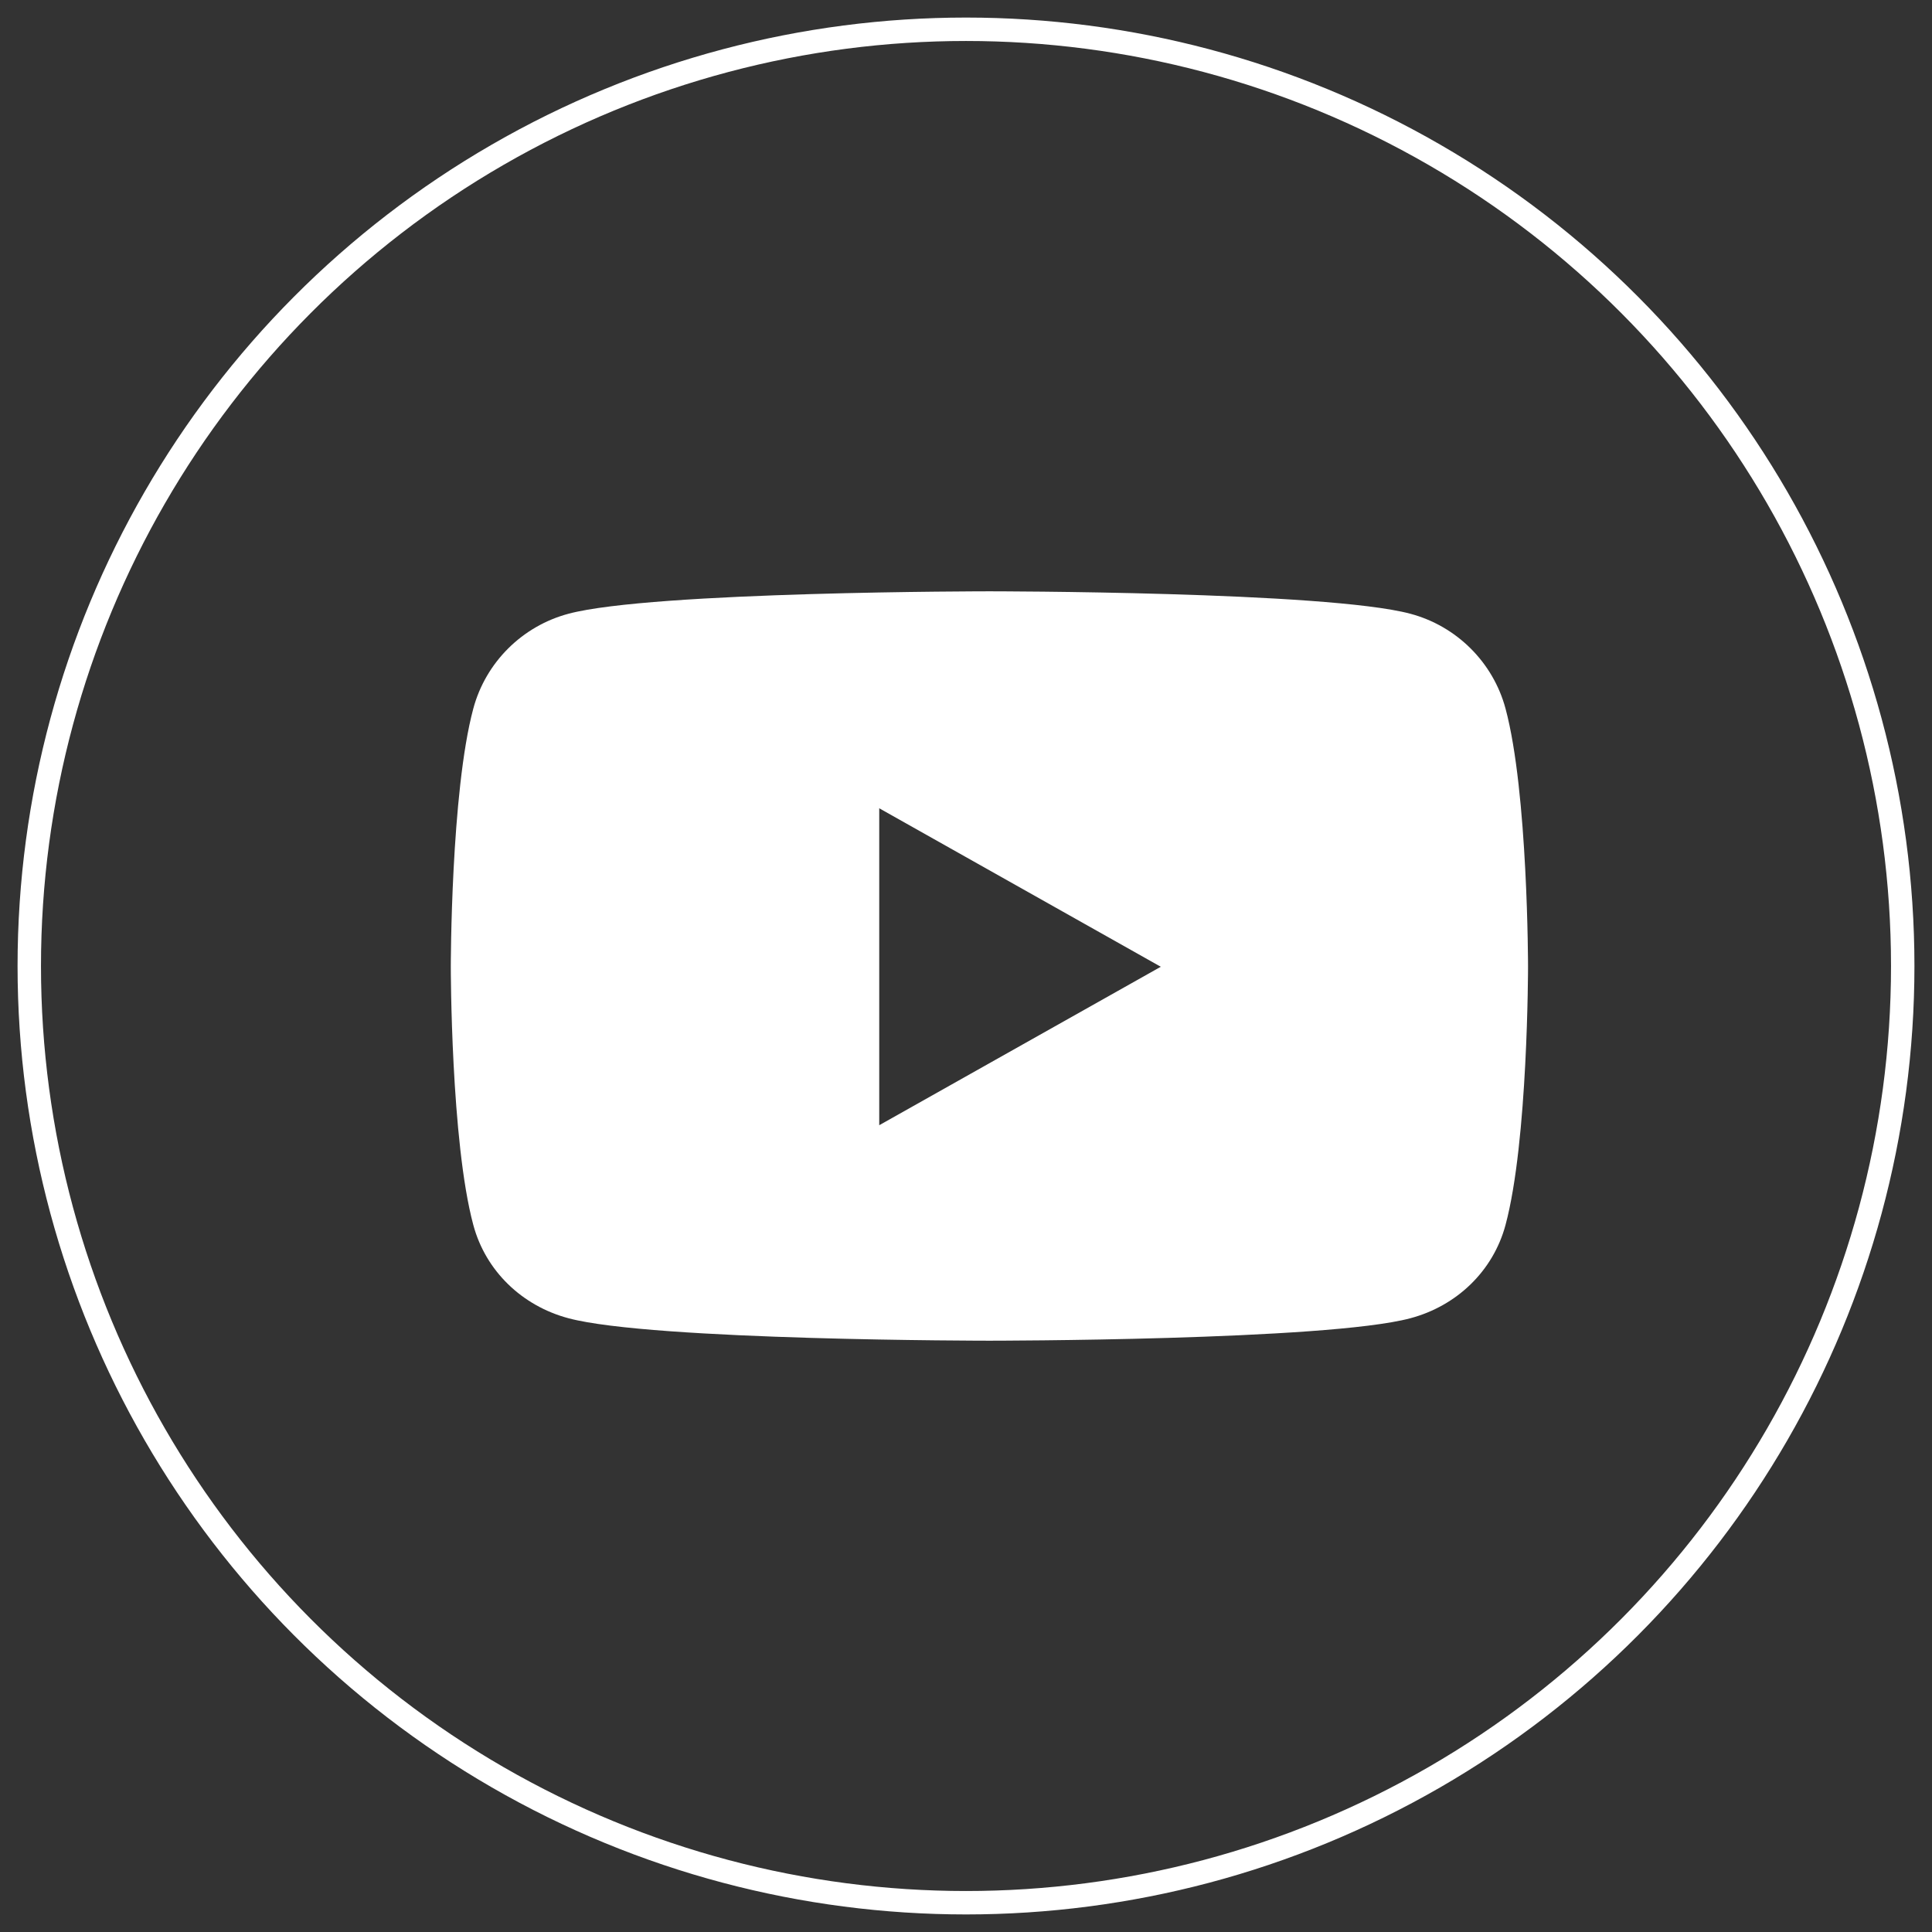
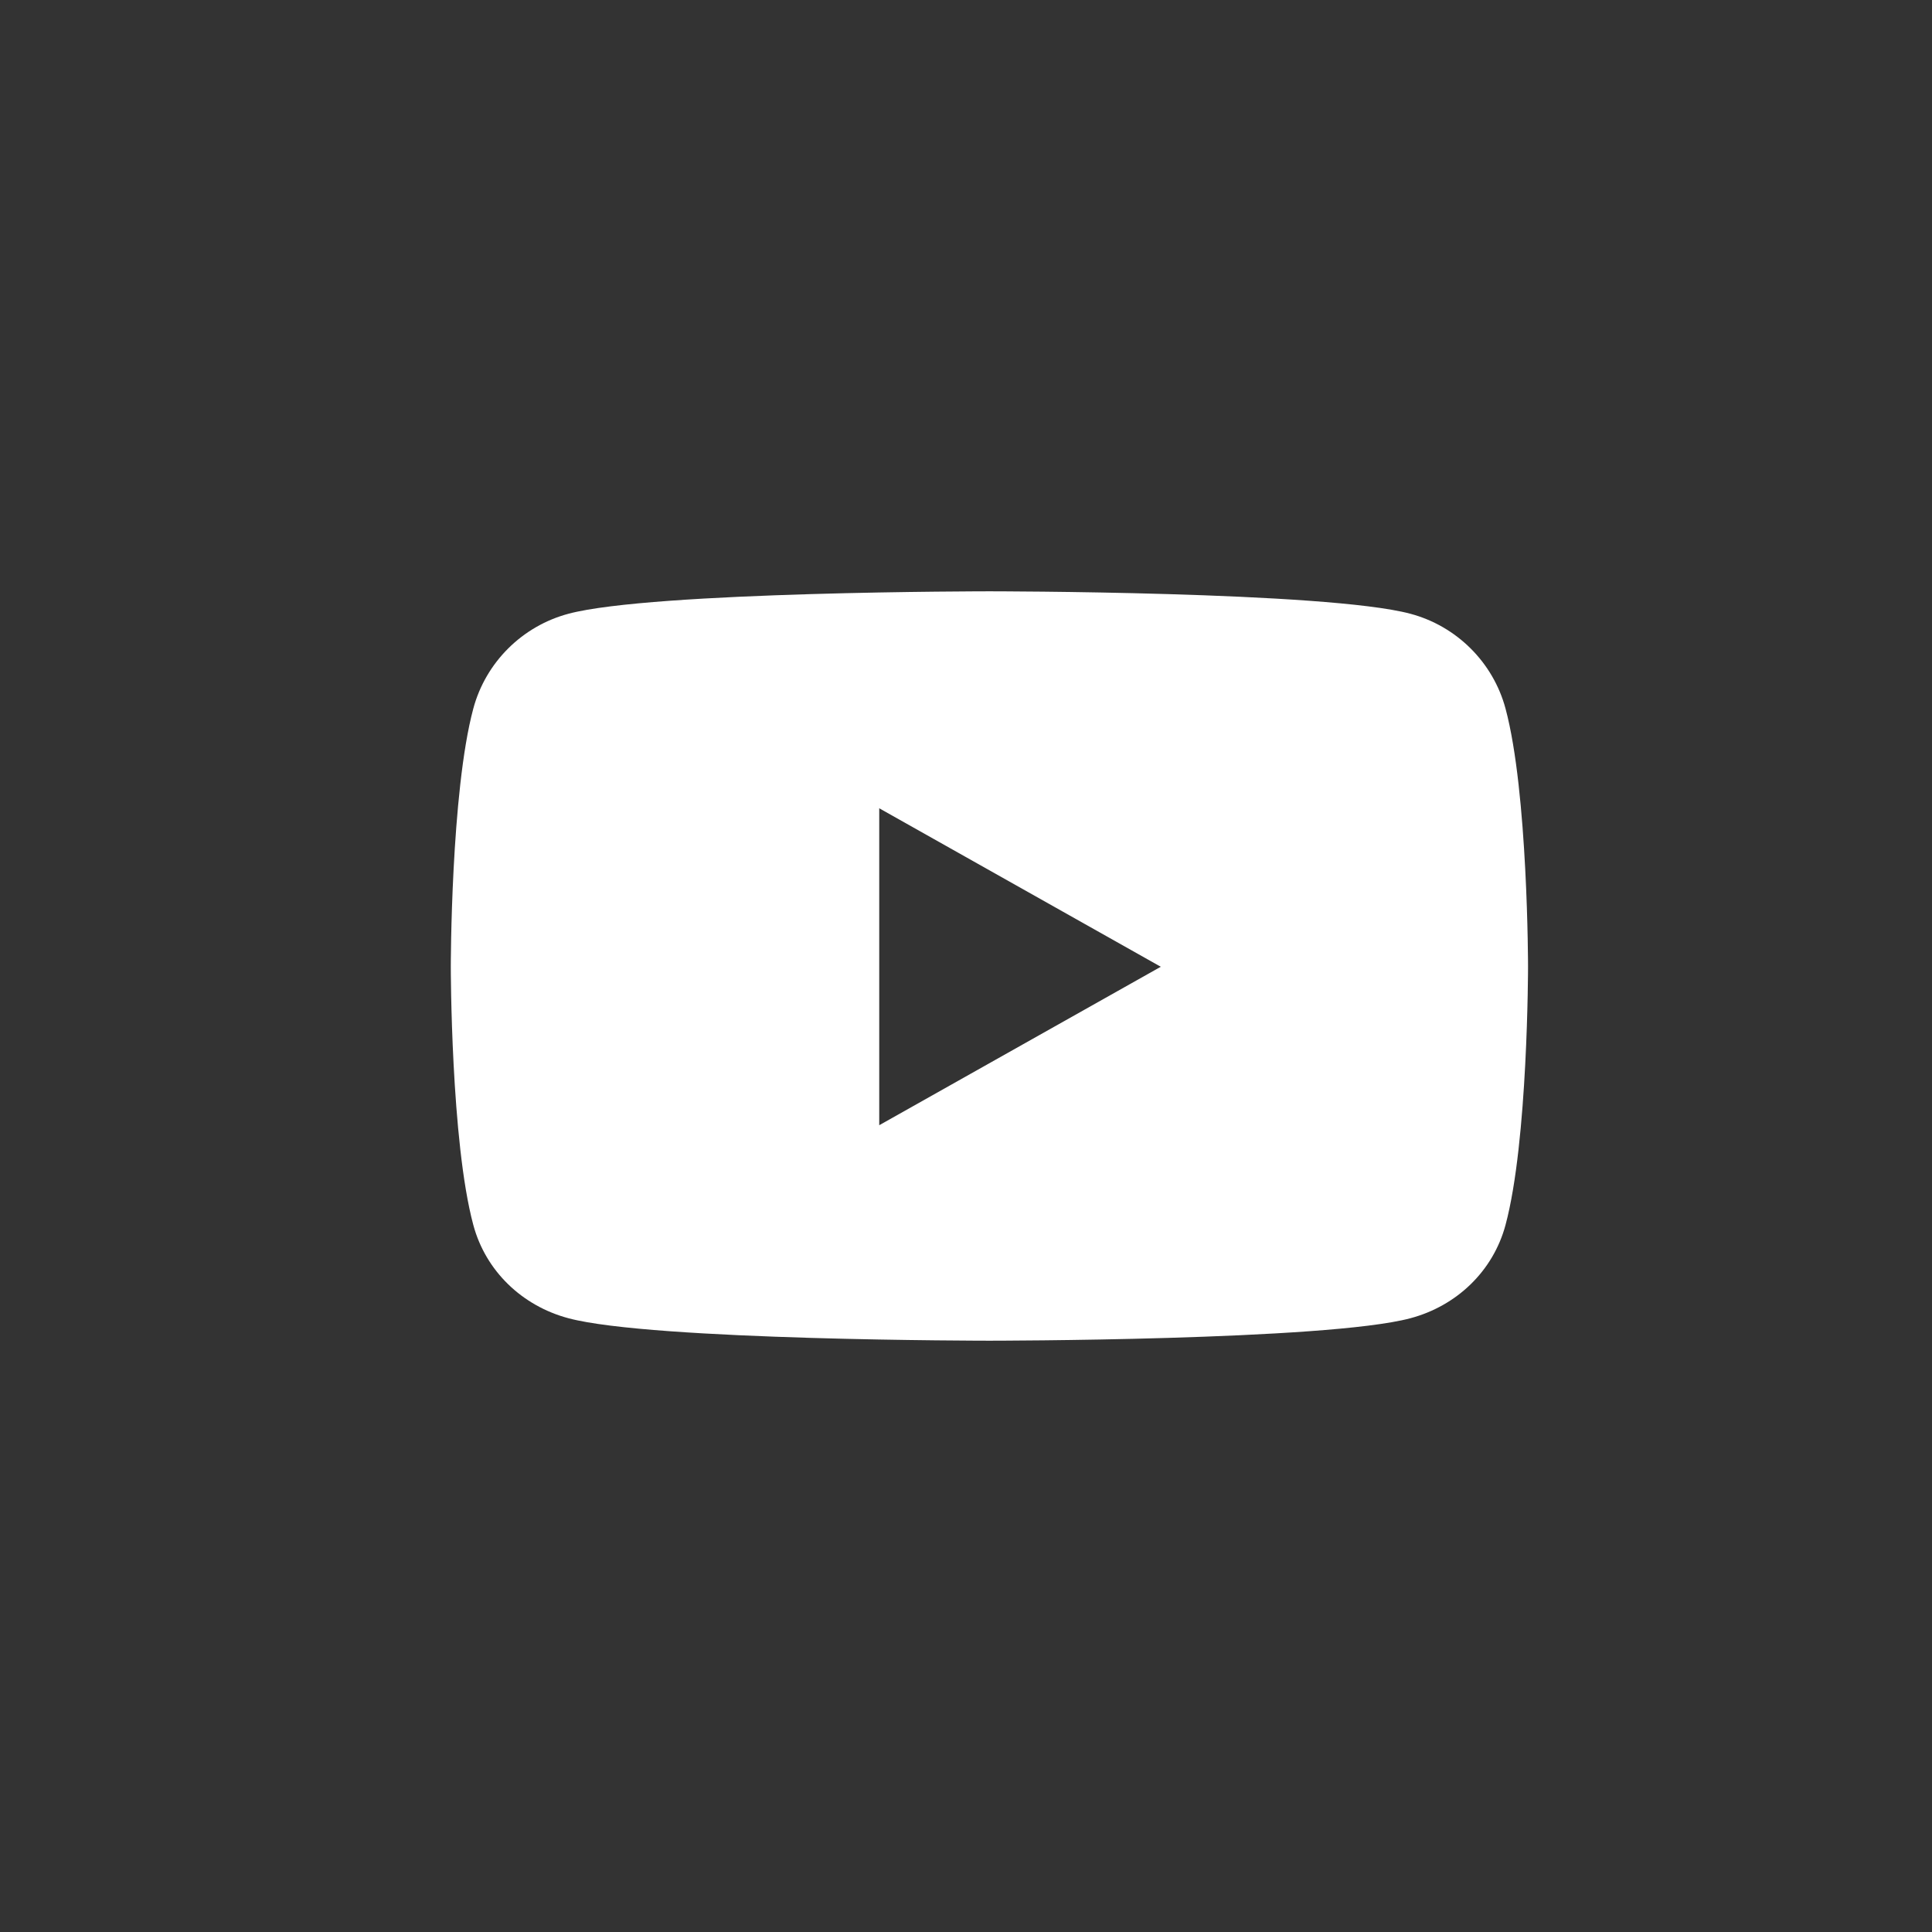
<svg xmlns="http://www.w3.org/2000/svg" width="66px" height="66px" viewBox="0 0 66 66" version="1.1">
  <rect x="0" y="0" width="66" height="66" fill="#333333" stroke="none" />
  <title>youtube</title>
  <desc>Created with Sketch.</desc>
  <defs />
  <g id="Versão_2" stroke="none" stroke-width="1" fill="none" fill-rule="evenodd">
    <g id="[LP-Sobre]-1980" transform="translate(-797, -6171)">
      <g id="Group-24" transform="translate(798, 6172)">
        <g id="youtube">
-           <circle id="Oval" stroke="#FFFFFF" stroke-width="0.8" cx="32" cy="32" r="32" />
          <path d="M50.431,23.206 C50.008,21.629 48.761,20.387 47.178,19.966 C44.308,19.2 32.8,19.2 32.8,19.2 C32.8,19.2 21.292,19.2 18.422,19.966 C16.839,20.387 15.592,21.629 15.169,23.206 C14.4,26.063 14.4,32.026 14.4,32.026 C14.4,32.026 14.4,37.988 15.169,40.846 C15.592,42.423 16.839,43.613 18.422,44.034 C21.292,44.8 32.8,44.8 32.8,44.8 C32.8,44.8 44.308,44.8 47.178,44.034 C48.761,43.613 50.008,42.423 50.431,40.846 C51.2,37.988 51.2,32.026 51.2,32.026 C51.2,32.026 51.2,26.063 50.431,23.206 Z M29.036,37.439 L29.036,26.612 L38.654,32.026 L29.036,37.439 Z" id="Shape" fill="#FFFFFF" fill-rule="nonzero" />
        </g>
      </g>
    </g>
  </g>
</svg>